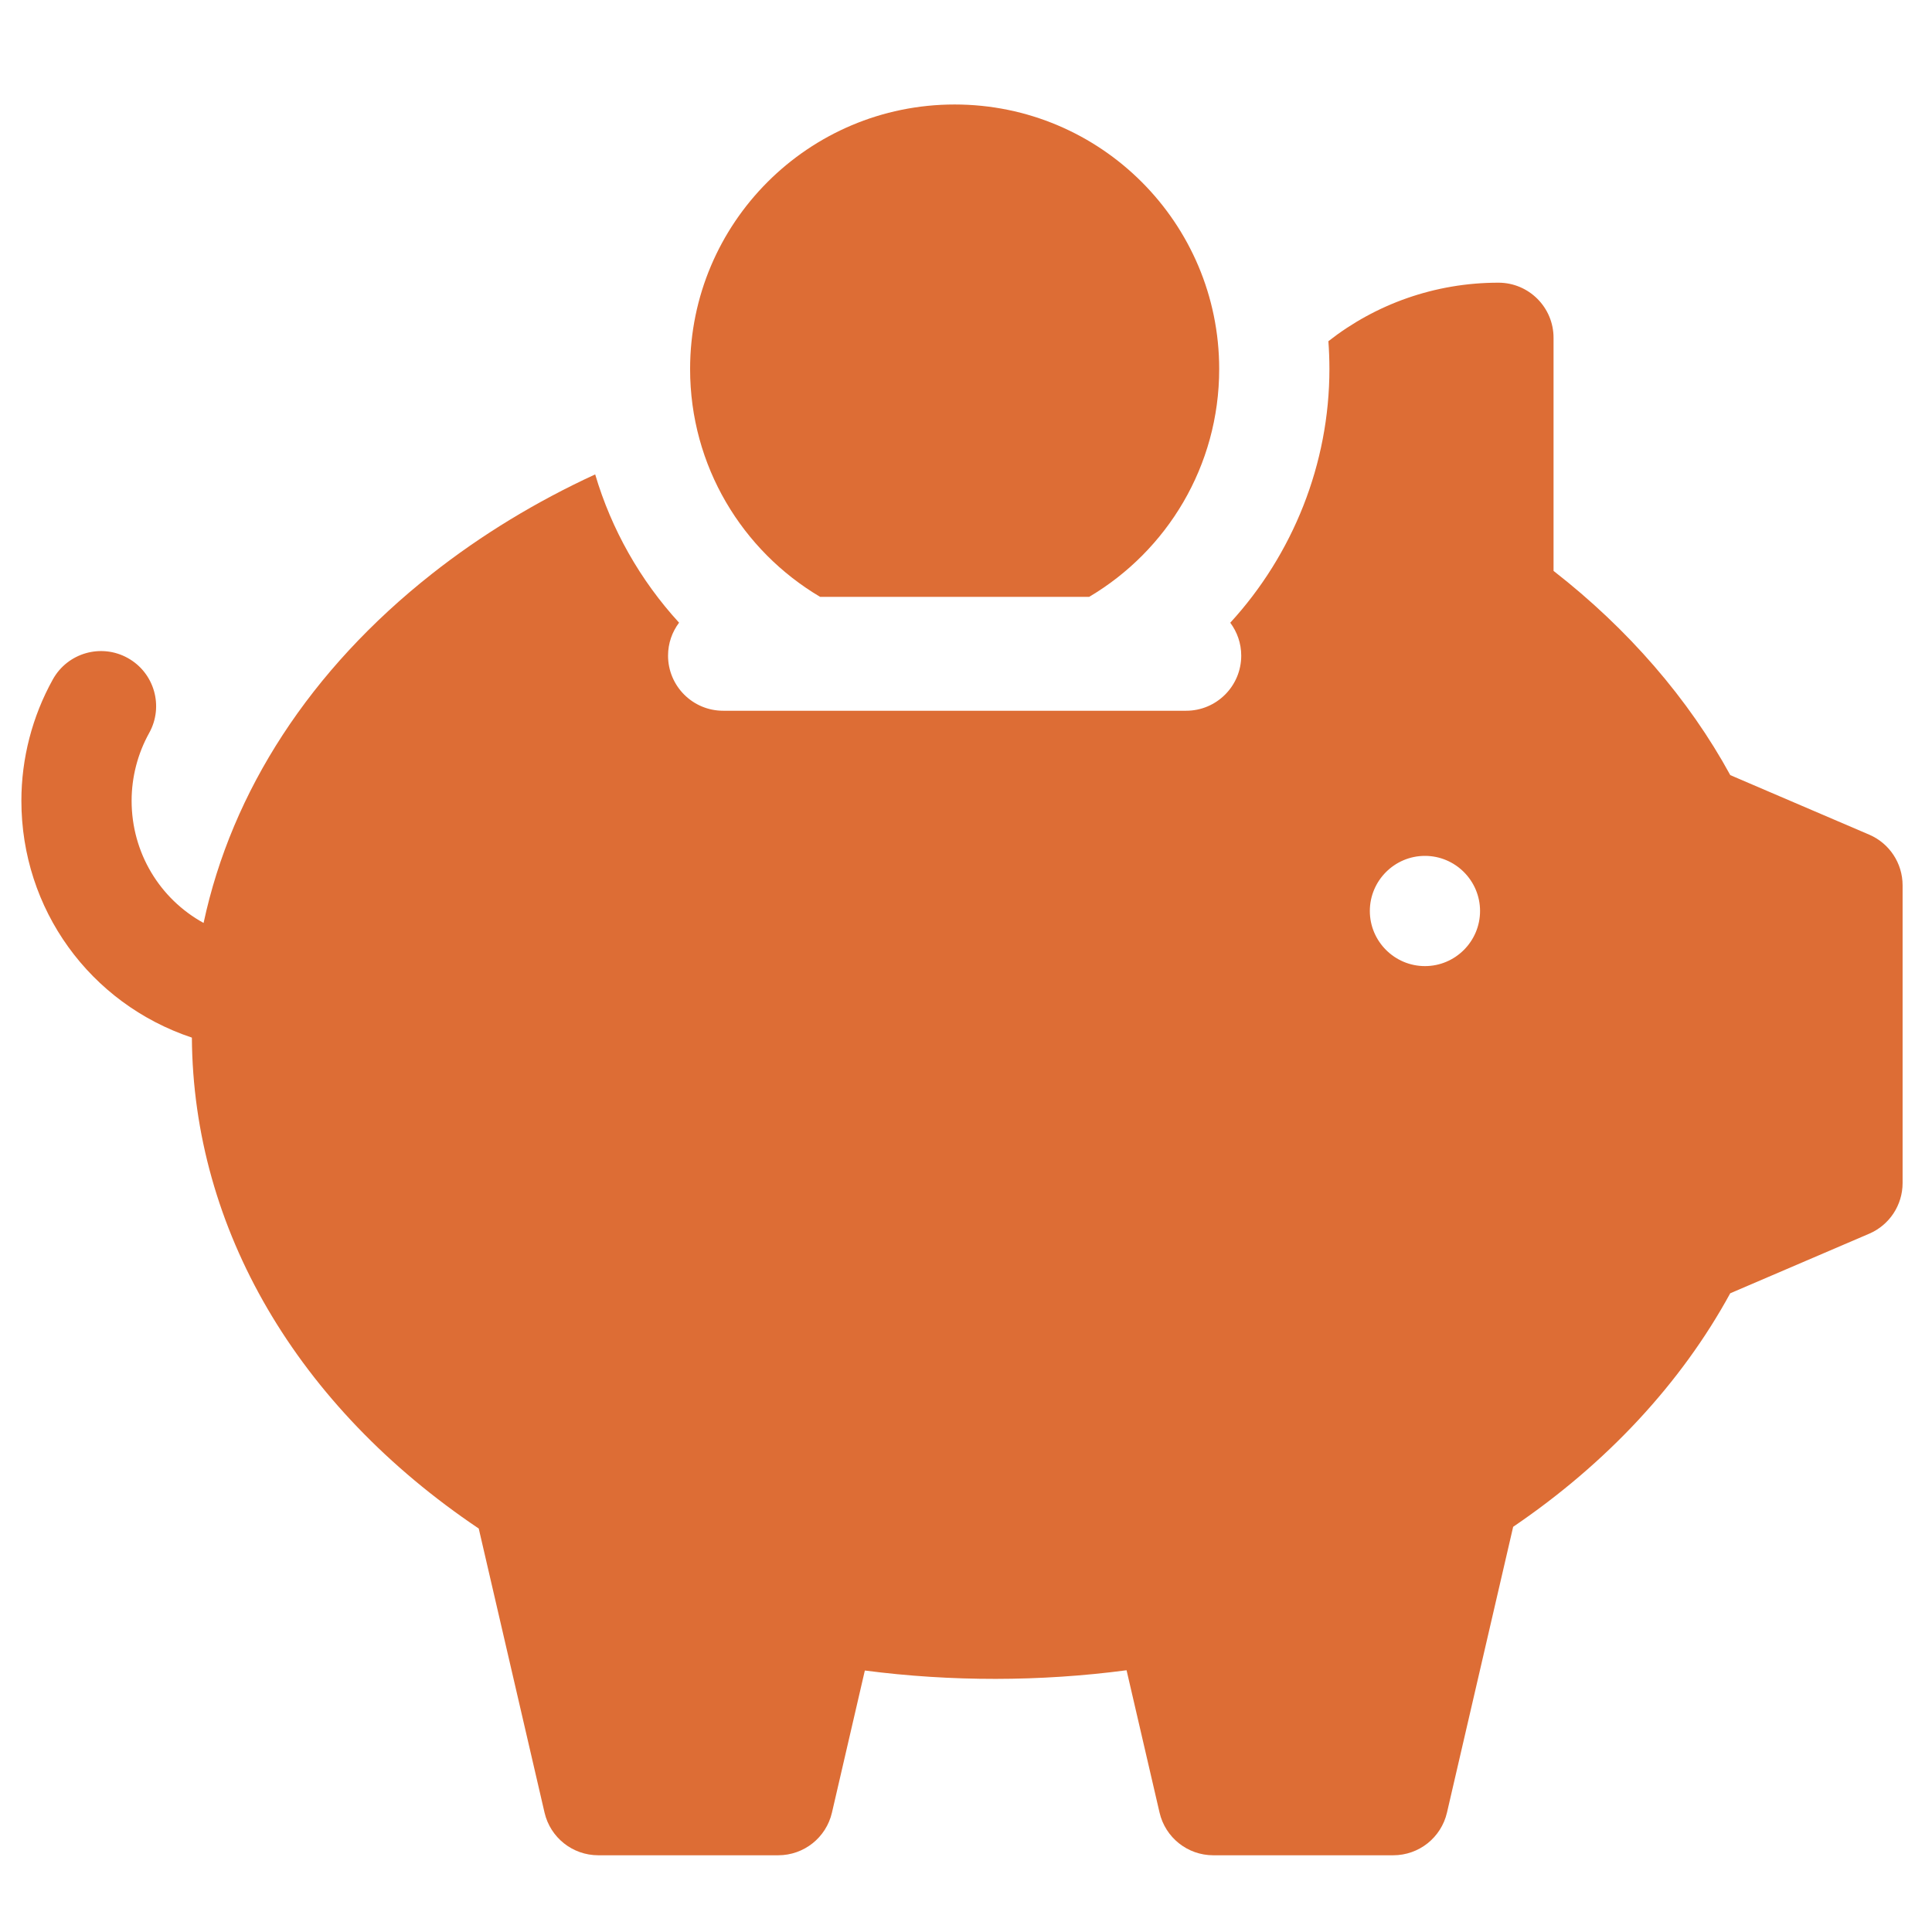
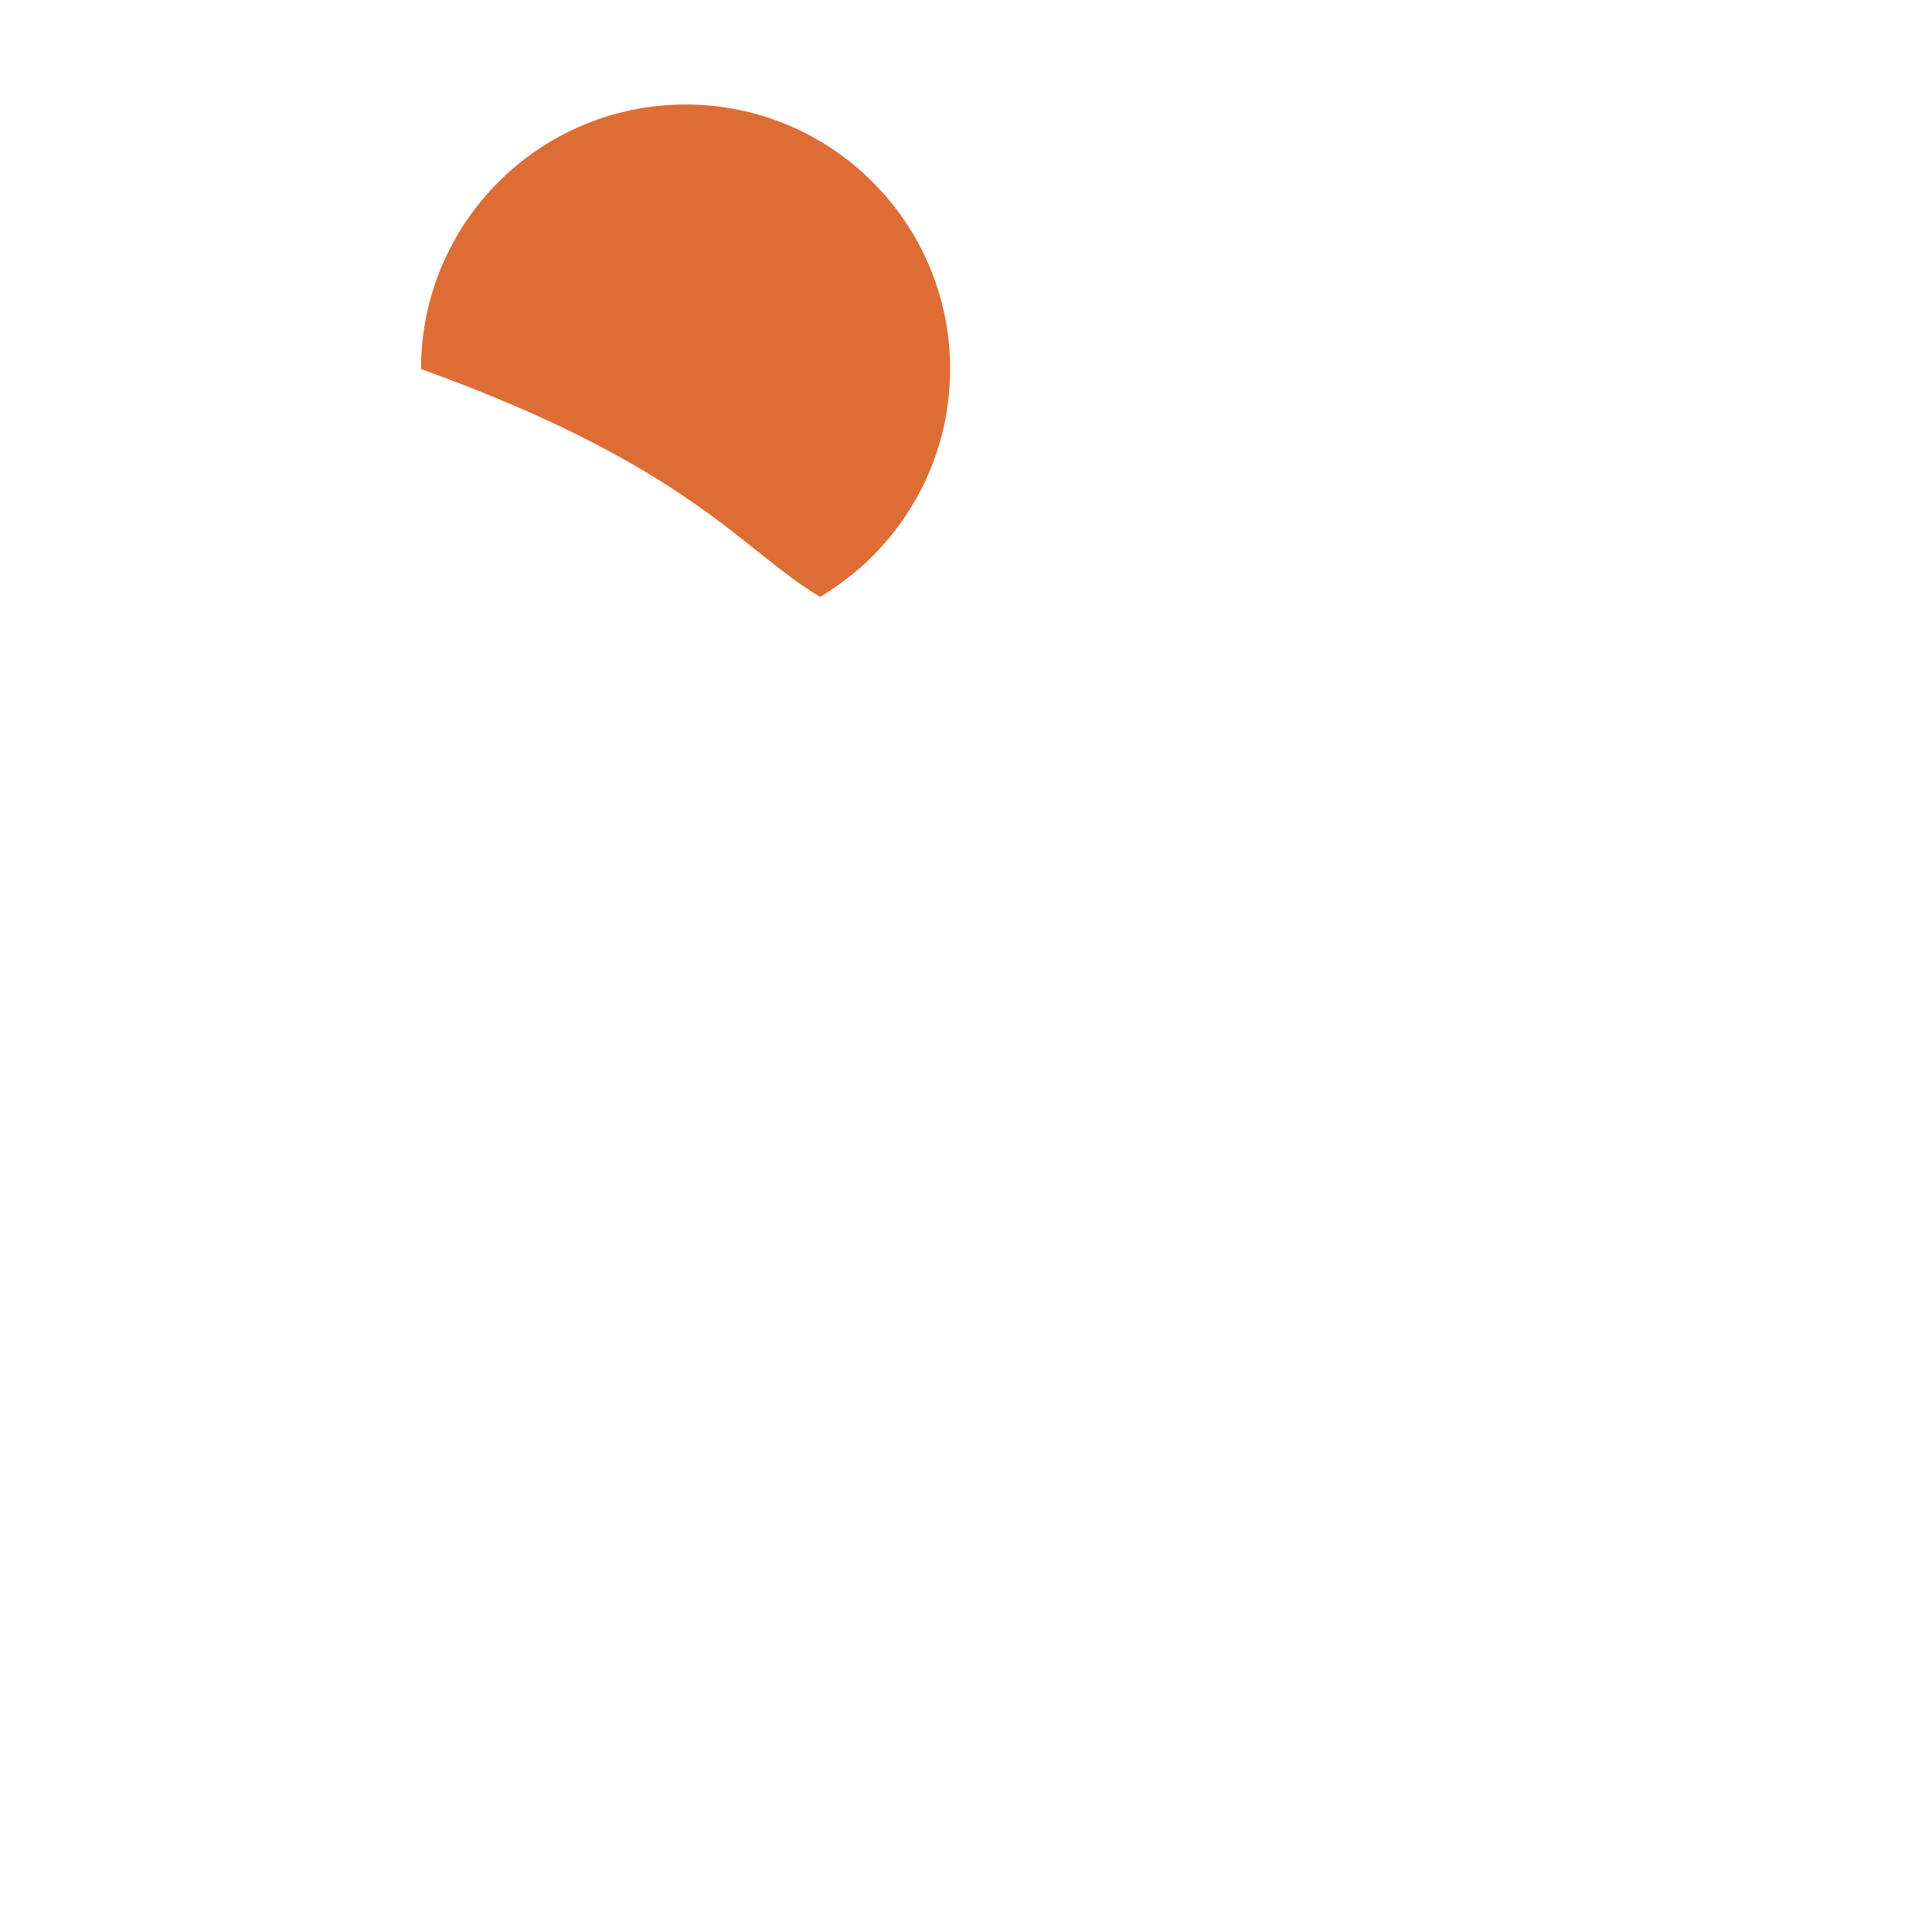
<svg xmlns="http://www.w3.org/2000/svg" xmlns:xlink="http://www.w3.org/1999/xlink" version="1.1" id="Ebene_1" x="0px" y="0px" width="512px" height="512px" viewBox="0 0 512 512" enable-background="new 0 0 512 512" xml:space="preserve">
  <g>
    <g>
      <defs>
        <rect id="SVGID_1_" y="0" width="512" height="512" />
      </defs>
      <clipPath id="SVGID_2_">
        <use xlink:href="#SVGID_1_" overflow="visible" />
      </clipPath>
      <g id="g367" clip-path="url(#SVGID_2_)">
        <g id="g373" transform="translate(217.383,360.25)">
-           <path id="path375" fill="#DD6D35" d="M-0.048-202.08h71.31c20.62-12.206,34.453-34.671,34.453-60.371      c0-38.72-31.389-70.107-70.107-70.107c-38.719,0-70.107,31.388-70.107,70.107C-34.5-236.751-20.669-214.286-0.048-202.08" />
+           <path id="path375" fill="#DD6D35" d="M-0.048-202.08c20.62-12.206,34.453-34.671,34.453-60.371      c0-38.72-31.389-70.107-70.107-70.107c-38.719,0-70.107,31.388-70.107,70.107C-34.5-236.751-20.669-214.286-0.048-202.08" />
        </g>
        <g id="g377" transform="translate(382,259.75)">
-           <path id="path379" fill="#DD6D35" d="M-4.375-3.723c-8.044,0-14.604-6.561-14.604-14.606c0-8.044,6.56-14.605,14.604-14.605      c8.045,0,14.605,6.562,14.605,14.605C10.23-10.284,3.67-3.723-4.375-3.723 M113.338-38.569      c-8.896-3.797-17.78-7.611-26.668-11.424l-10.129-4.344c-11.026-20.195-27.059-38.717-46.835-54.12v-61.771      c0-8.066-6.539-14.606-14.605-14.606c-16.818,0-32.535,5.681-45.065,15.509c0.18,2.436,0.273,4.894,0.273,7.375      c0,25.114-9.663,49.11-26.275,67.231c1.816,2.436,2.906,5.446,2.906,8.718c0,8.067-6.539,14.606-14.605,14.606h-122.688      c-8.066,0-14.606-6.539-14.606-14.606c0-3.279,1.093-6.296,2.919-8.733c-10.287-11.226-17.918-24.693-22.23-39.295      c-15.6,7.191-30.153,16.014-43.296,26.378c-32.165,25.365-52.991,57.48-60.481,92.494      c-11.649-6.406-19.073-18.644-19.073-32.383c0-6.271,1.609-12.485,4.656-17.97c3.918-7.05,1.377-15.942-5.675-19.86      c-7.05-3.917-15.942-1.377-19.86,5.675c-5.452,9.813-8.333,20.932-8.333,32.154c0,28.691,18.095,53.716,45.182,62.771      c0.332,50.673,27.903,97.747,76.021,130.093c5.804,25.099,11.612,50.196,17.438,75.289c1.536,6.617,7.433,11.303,14.227,11.303      h47.713c6.798,0,12.697-4.688,14.229-11.311l8.716-37.65c22.882,2.979,46.516,2.952,69.358-0.07      c2.911,12.576,5.823,25.153,8.743,37.729c1.535,6.617,7.433,11.303,14.227,11.303h47.714c6.797,0,12.695-4.688,14.228-11.311      l5.211-22.503c4.106-17.745,8.213-35.491,12.328-53.233C43.805,128.026,63.534,106.8,76.53,82.982l11.092-4.754      c8.583-3.676,17.165-7.354,25.744-11.037c5.364-2.303,8.842-7.581,8.842-13.42v-78.907      C122.208-30.987,118.716-36.273,113.338-38.569" />
-         </g>
+           </g>
      </g>
    </g>
  </g>
</svg>